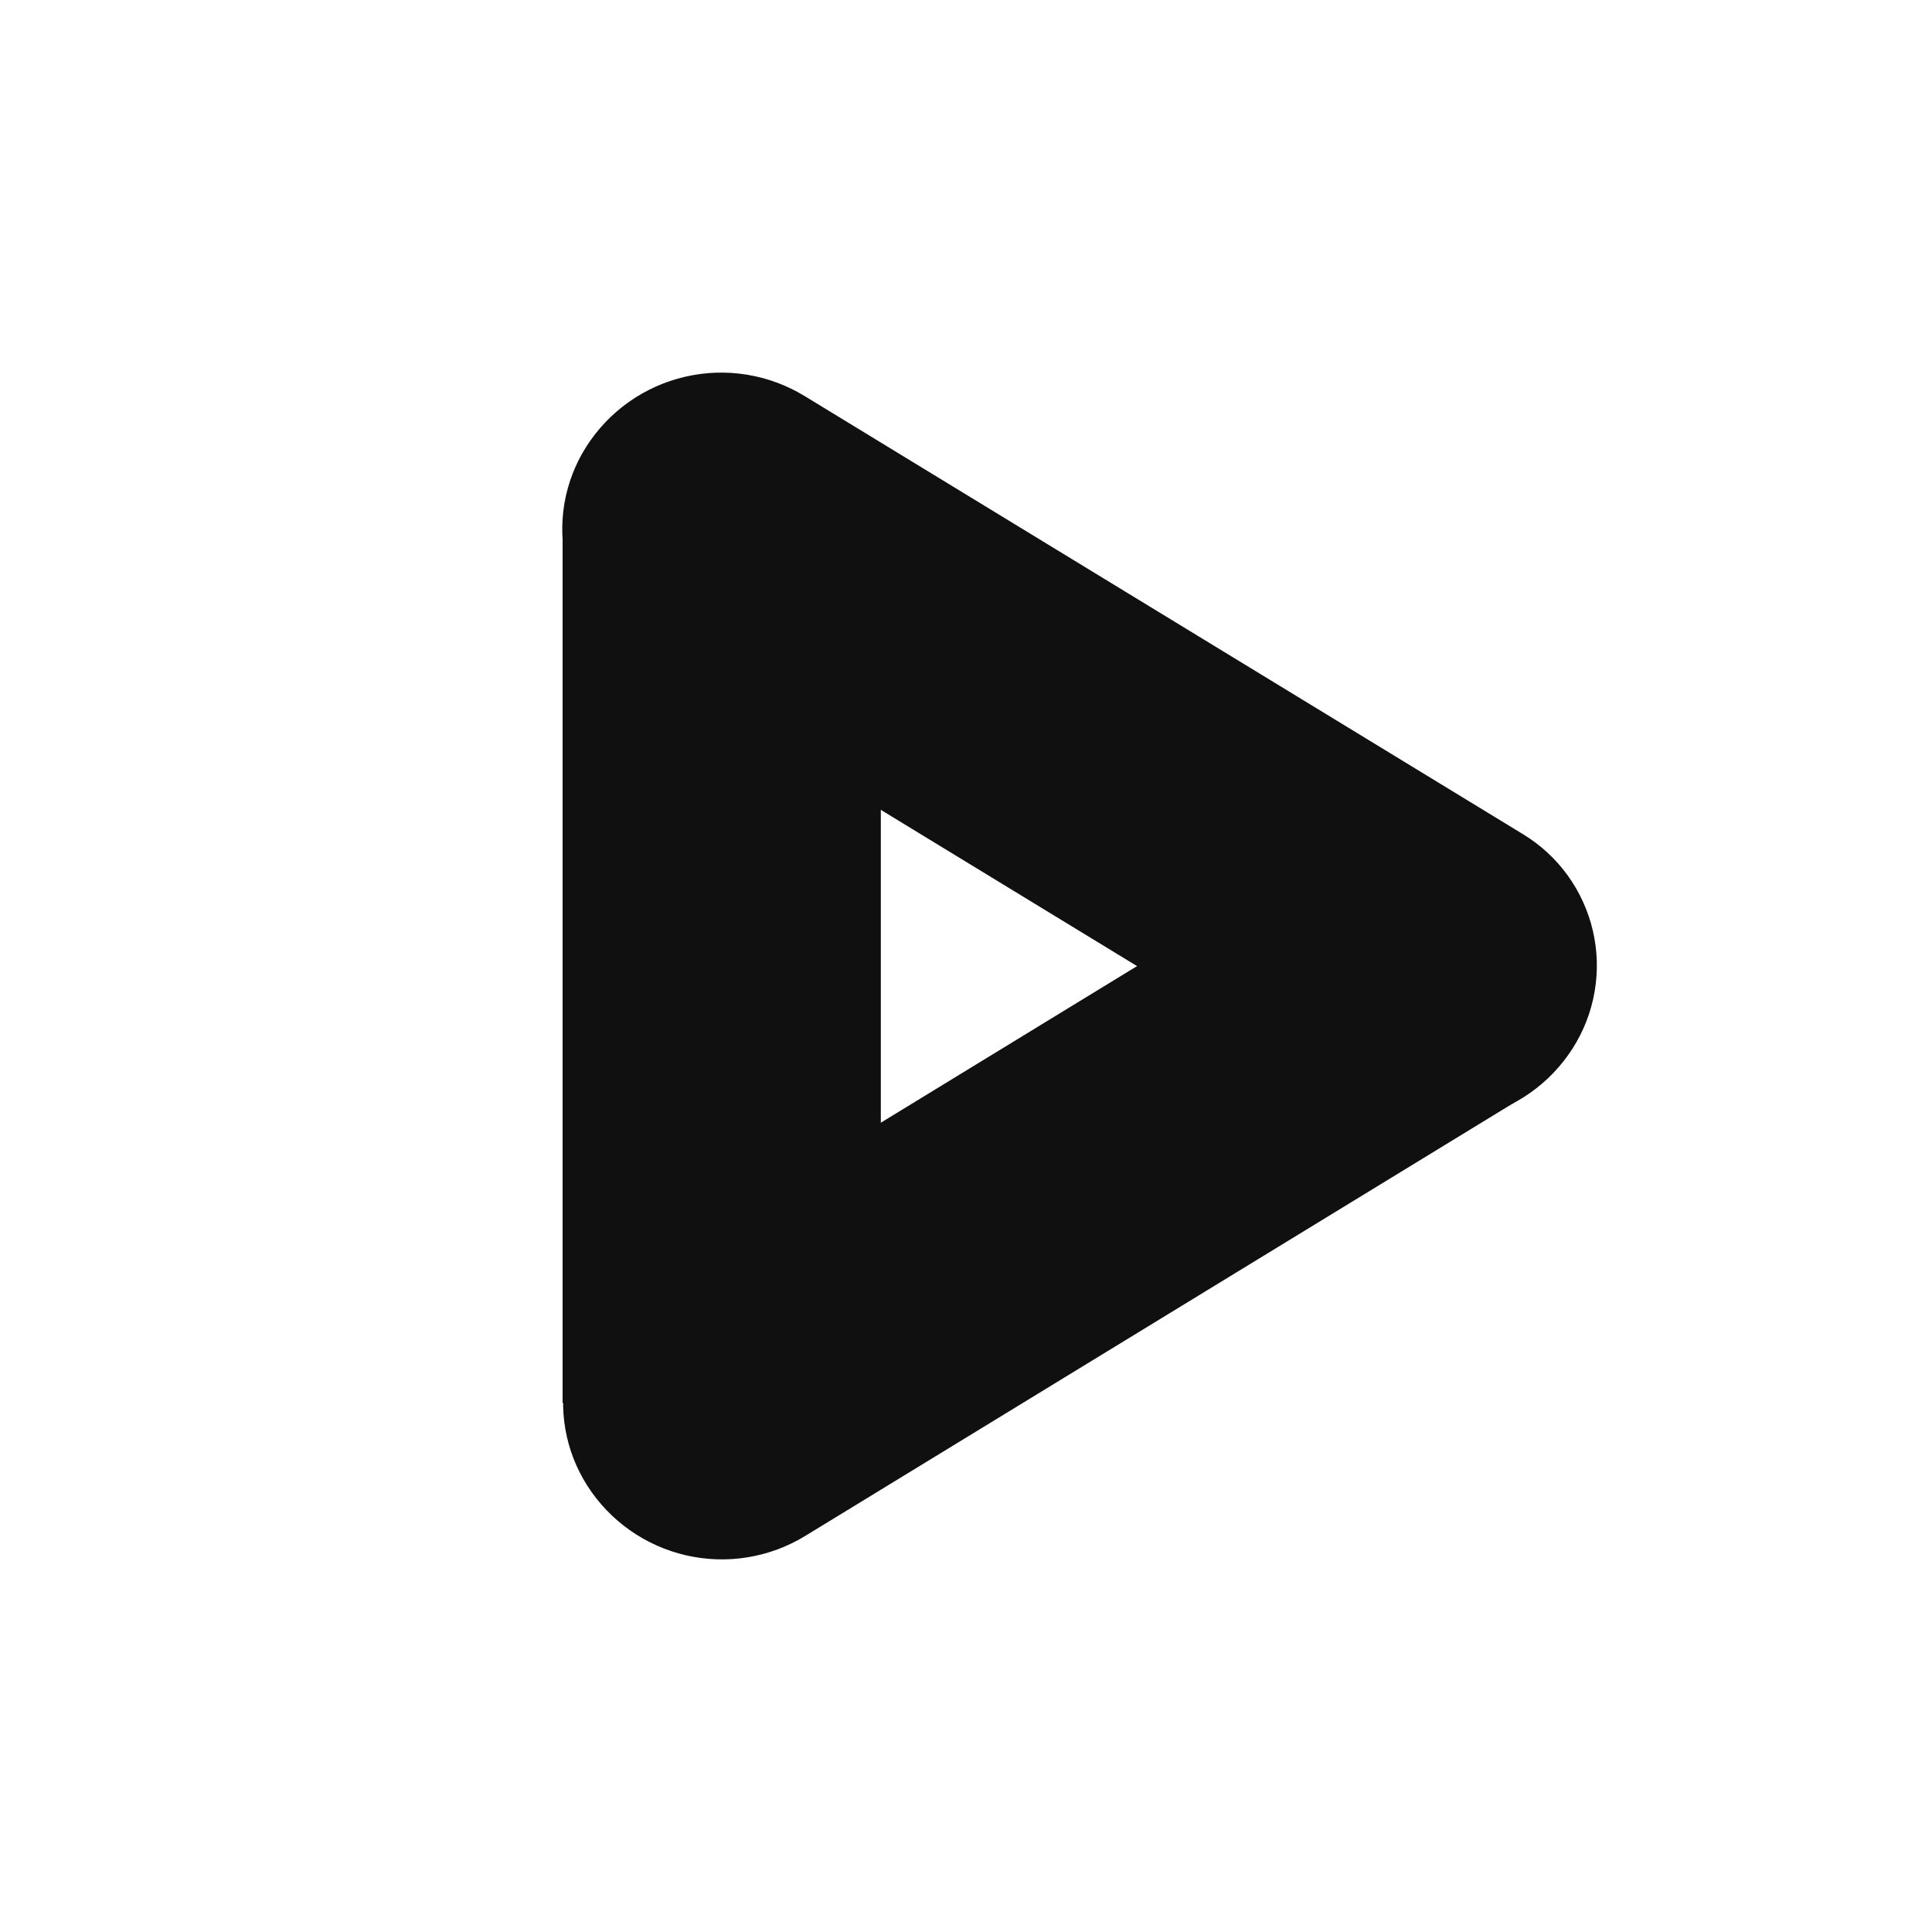
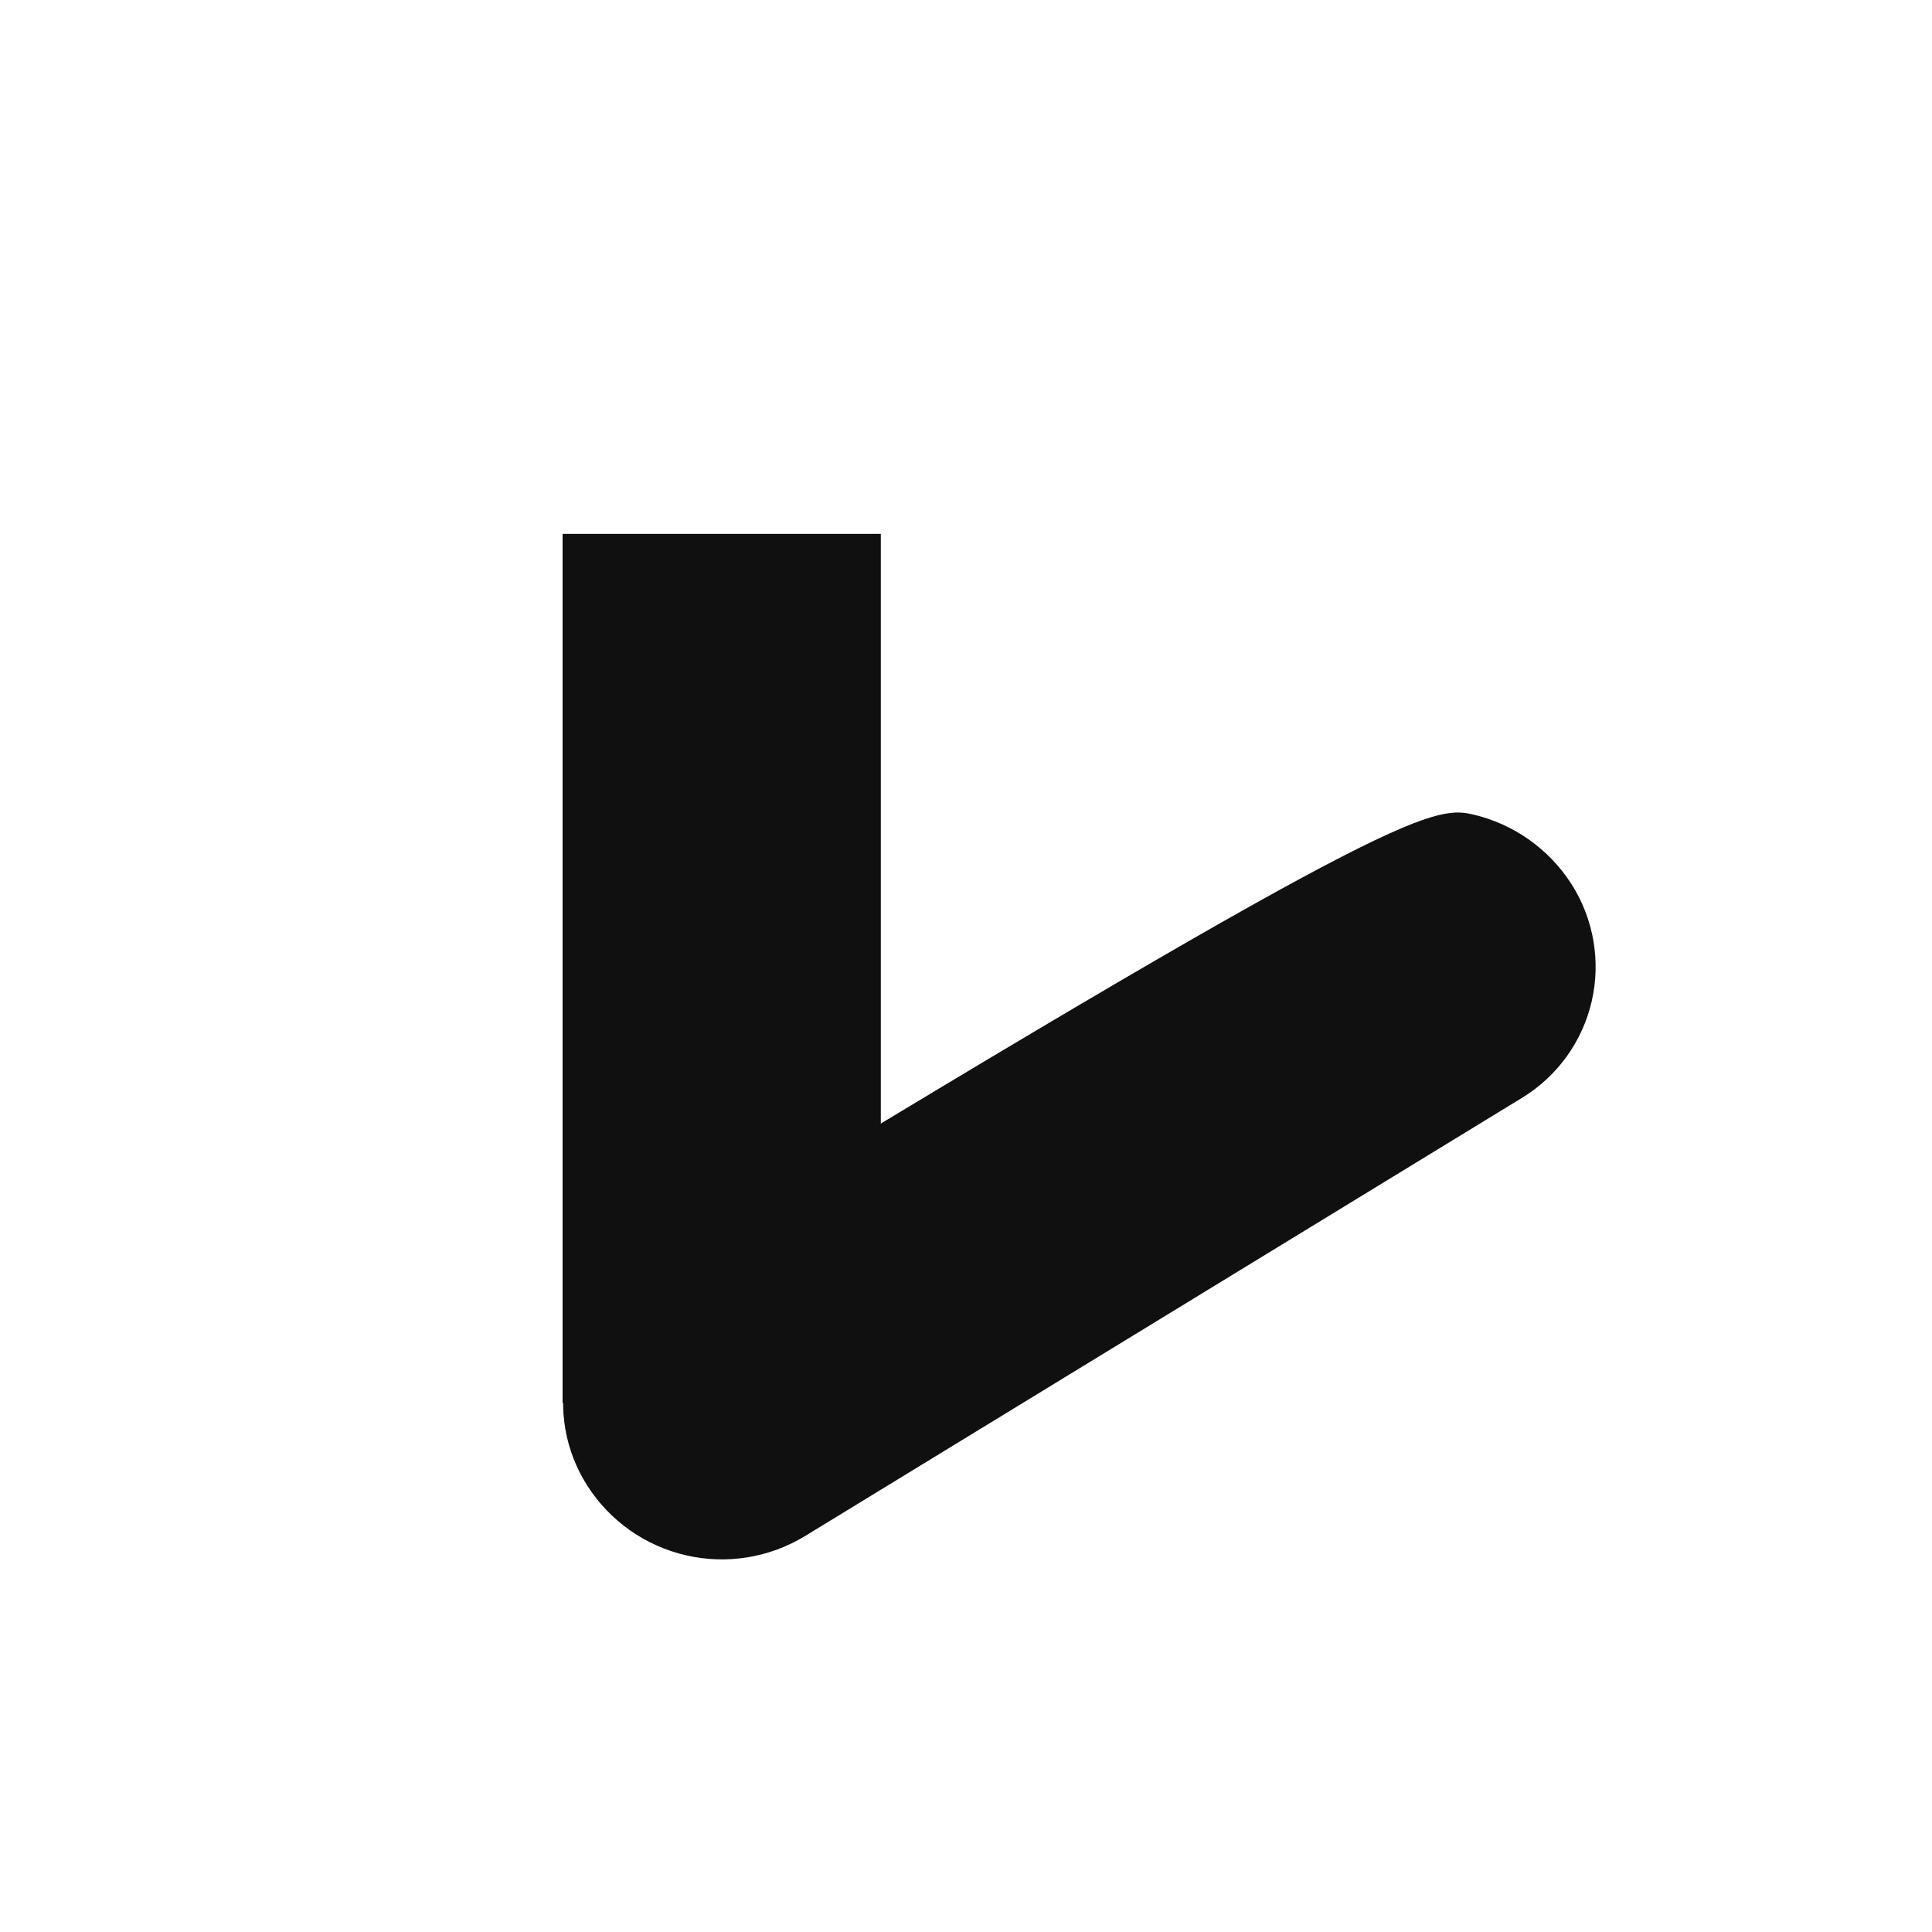
<svg xmlns="http://www.w3.org/2000/svg" width="45" height="45" viewBox="0 0 45 45" fill="none">
  <path d="M13.104 12.435H20.516V32.679H13.104V12.435Z" fill="#101010" />
-   <path d="M36.603 20.593C36.859 20.994 37.032 21.442 37.113 21.91C37.194 22.379 37.181 22.859 37.074 23.322C36.967 23.786 36.769 24.223 36.49 24.609C36.212 24.995 35.86 25.321 35.454 25.569L18.755 35.775C17.924 36.283 16.927 36.445 15.978 36.226C15.029 36.007 14.203 35.425 13.679 34.604C13.423 34.203 13.249 33.755 13.168 33.286C13.087 32.818 13.101 32.338 13.208 31.874C13.315 31.411 13.513 30.973 13.791 30.588C14.069 30.202 14.421 29.875 14.827 29.627L31.527 19.42C32.358 18.913 33.355 18.751 34.304 18.97C35.253 19.189 36.078 19.772 36.603 20.593Z" fill="#101010" />
-   <path d="M13.657 10.402C14.181 9.579 15.007 8.995 15.958 8.775C16.908 8.555 17.907 8.716 18.74 9.224L35.477 19.432C35.884 19.68 36.237 20.006 36.516 20.392C36.794 20.779 36.994 21.216 37.101 21.68C37.209 22.144 37.223 22.625 37.142 23.094C37.062 23.564 36.889 24.012 36.633 24.414C36.108 25.236 35.282 25.82 34.332 26.041C33.381 26.261 32.383 26.1 31.55 25.592L14.812 15.384C14.406 15.136 14.053 14.809 13.774 14.423C13.495 14.037 13.296 13.6 13.188 13.136C13.081 12.672 13.067 12.191 13.147 11.722C13.228 11.252 13.401 10.803 13.657 10.402Z" fill="#101010" />
+   <path d="M36.603 20.593C36.859 20.994 37.032 21.442 37.113 21.91C37.194 22.379 37.181 22.859 37.074 23.322C36.967 23.786 36.769 24.223 36.49 24.609C36.212 24.995 35.86 25.321 35.454 25.569L18.755 35.775C17.924 36.283 16.927 36.445 15.978 36.226C15.029 36.007 14.203 35.425 13.679 34.604C13.423 34.203 13.249 33.755 13.168 33.286C13.087 32.818 13.101 32.338 13.208 31.874C13.315 31.411 13.513 30.973 13.791 30.588C14.069 30.202 14.421 29.875 14.827 29.627C32.358 18.913 33.355 18.751 34.304 18.97C35.253 19.189 36.078 19.772 36.603 20.593Z" fill="#101010" />
</svg>